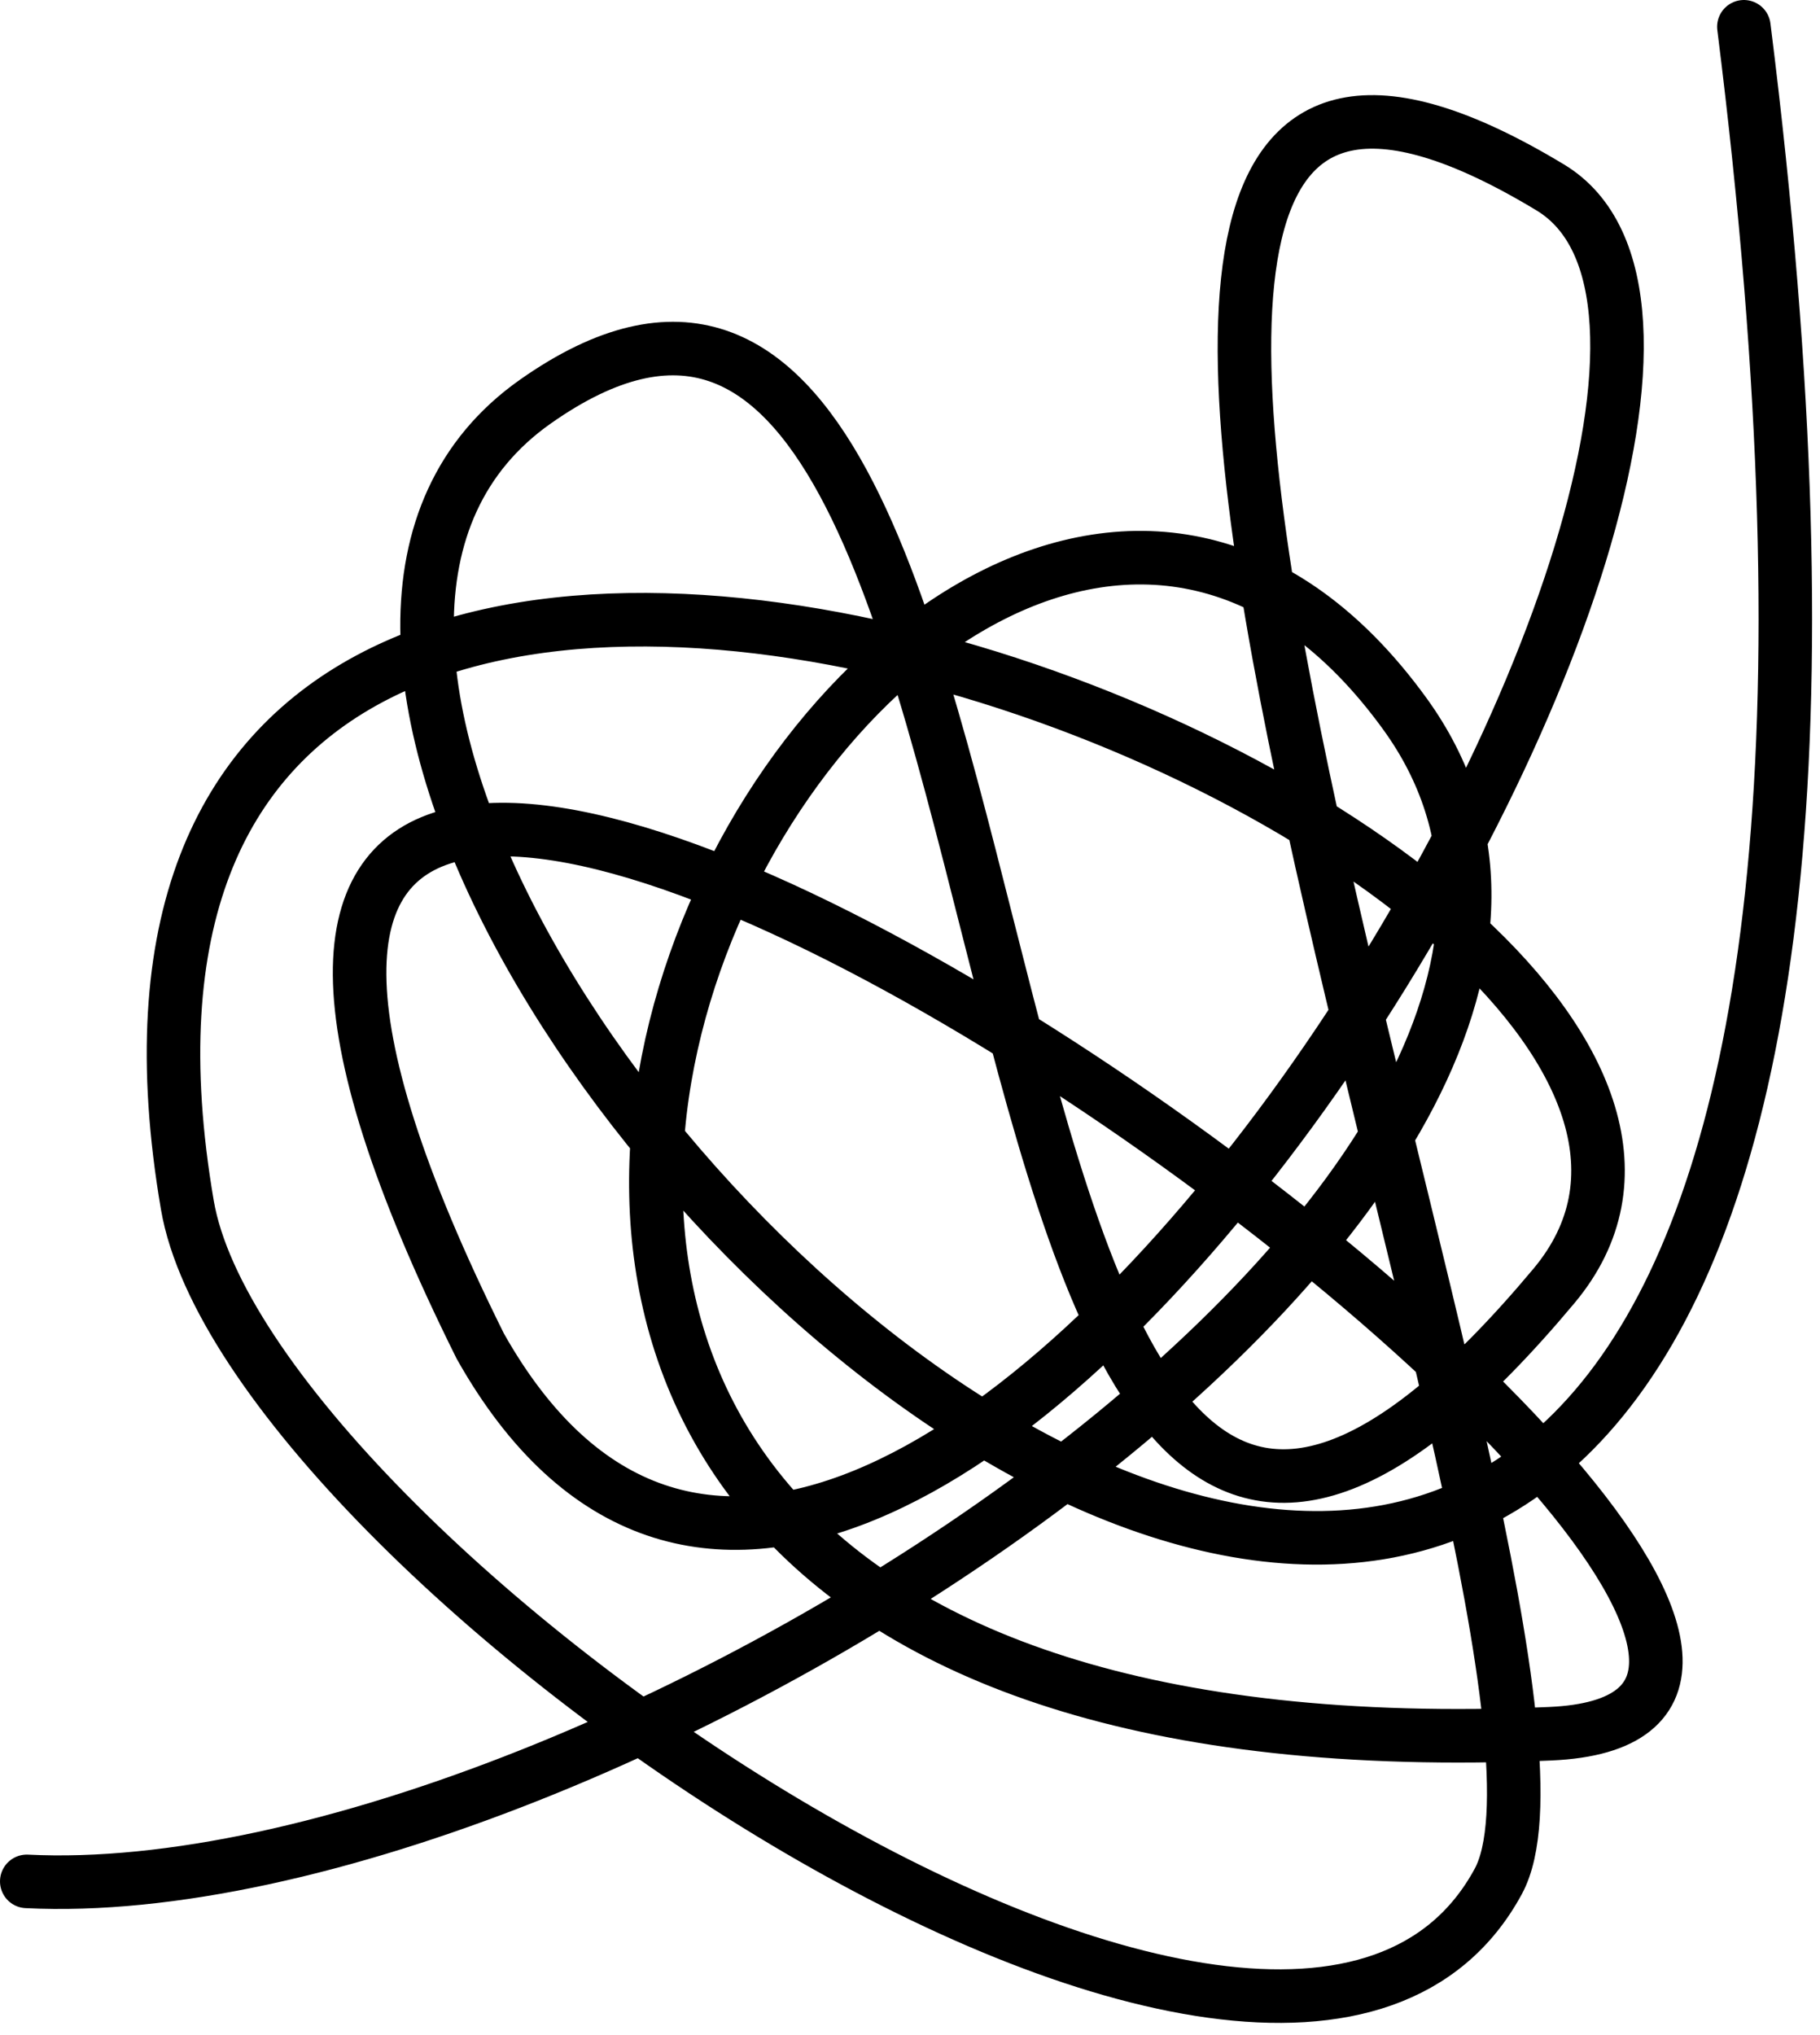
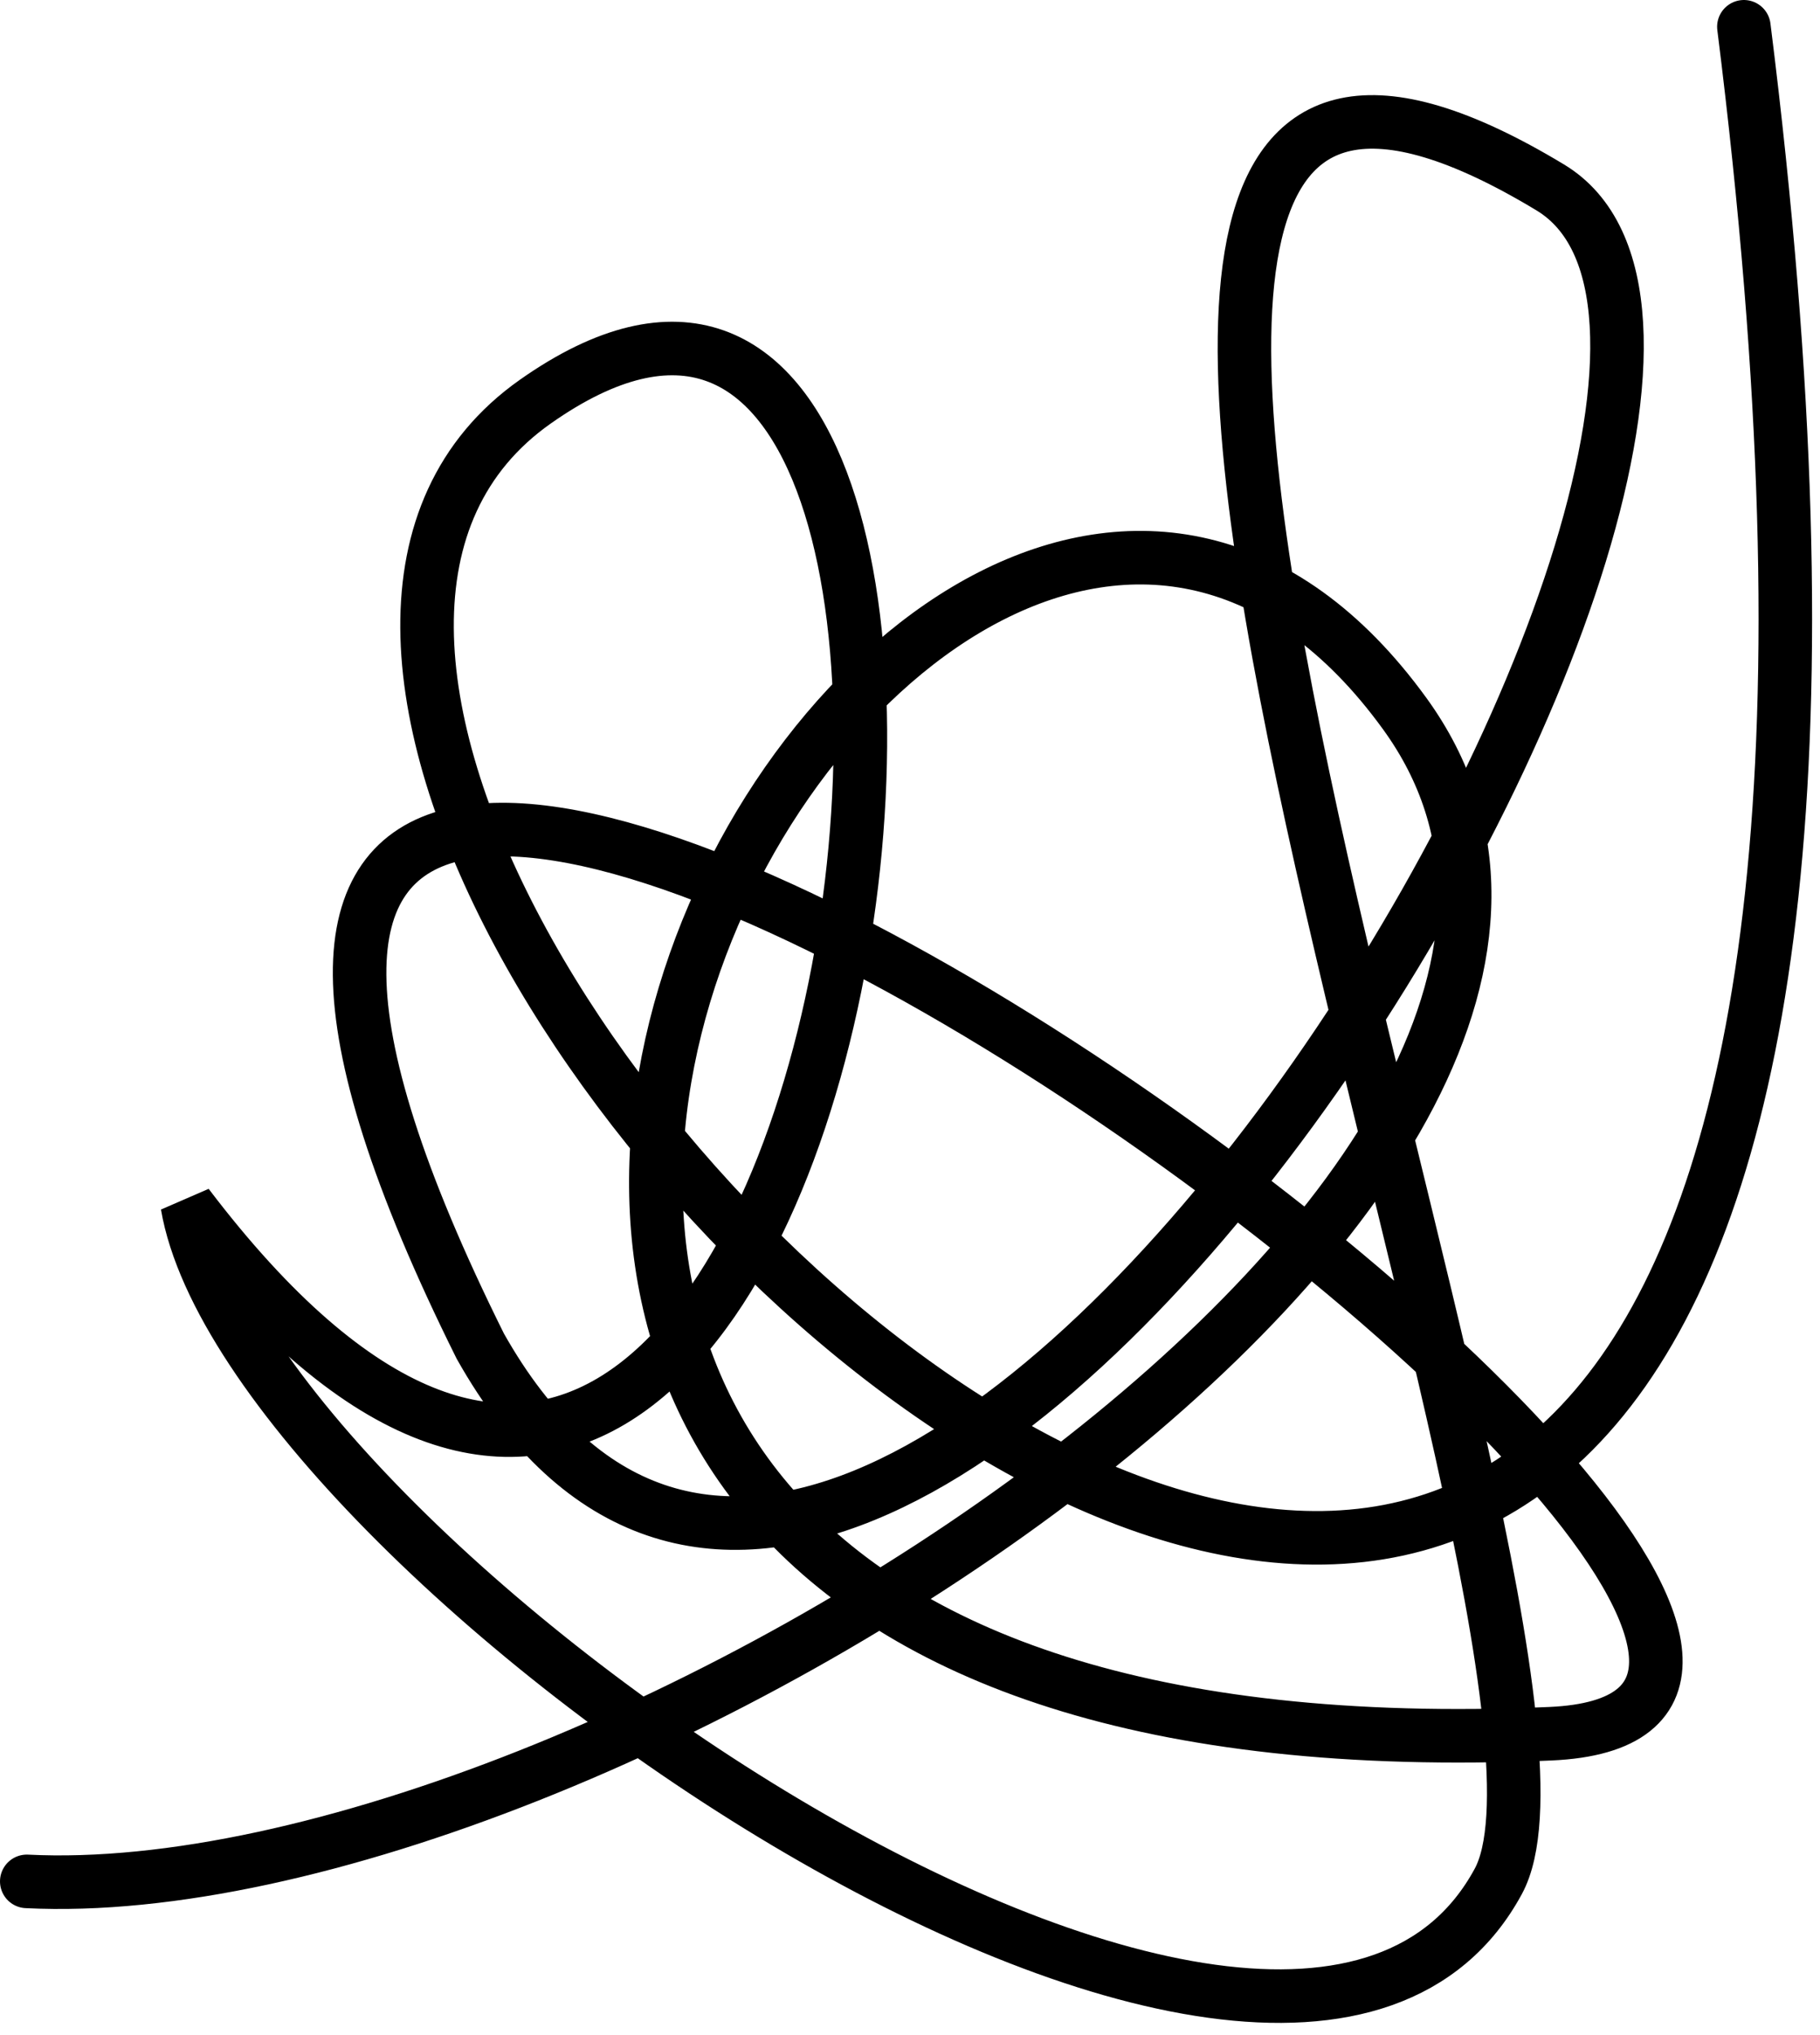
<svg xmlns="http://www.w3.org/2000/svg" width="34" height="38" viewBox="0 0 34 38" fill="none">
-   <path d="M0.5 35.13C11.11 35.66 32.48 21.923 26.242 13.325C17.024 0.619 -1.33 33.689 28.961 32.373C40.59 31.868 -3.532 0.003 8.972 25.135C16.5 38.501 35.18 7.254 28.961 3.5C15.438 -4.661 30.5 30.5 27.99 35.13C24 42.5 4.614 29.011 3.5 22.501C-0.128 1.306 35.665 16.081 29.031 24.01C16.251 39.286 20.839 -0.131 10 7.5C-1.397 15.525 39.399 54.746 32.578 0.5" stroke="black" stroke-linecap="round" />
+   <path d="M0.5 35.13C11.11 35.66 32.48 21.923 26.242 13.325C17.024 0.619 -1.33 33.689 28.961 32.373C40.59 31.868 -3.532 0.003 8.972 25.135C16.5 38.501 35.18 7.254 28.961 3.5C15.438 -4.661 30.5 30.5 27.99 35.13C24 42.5 4.614 29.011 3.5 22.501C16.251 39.286 20.839 -0.131 10 7.5C-1.397 15.525 39.399 54.746 32.578 0.5" stroke="black" stroke-linecap="round" />
</svg>